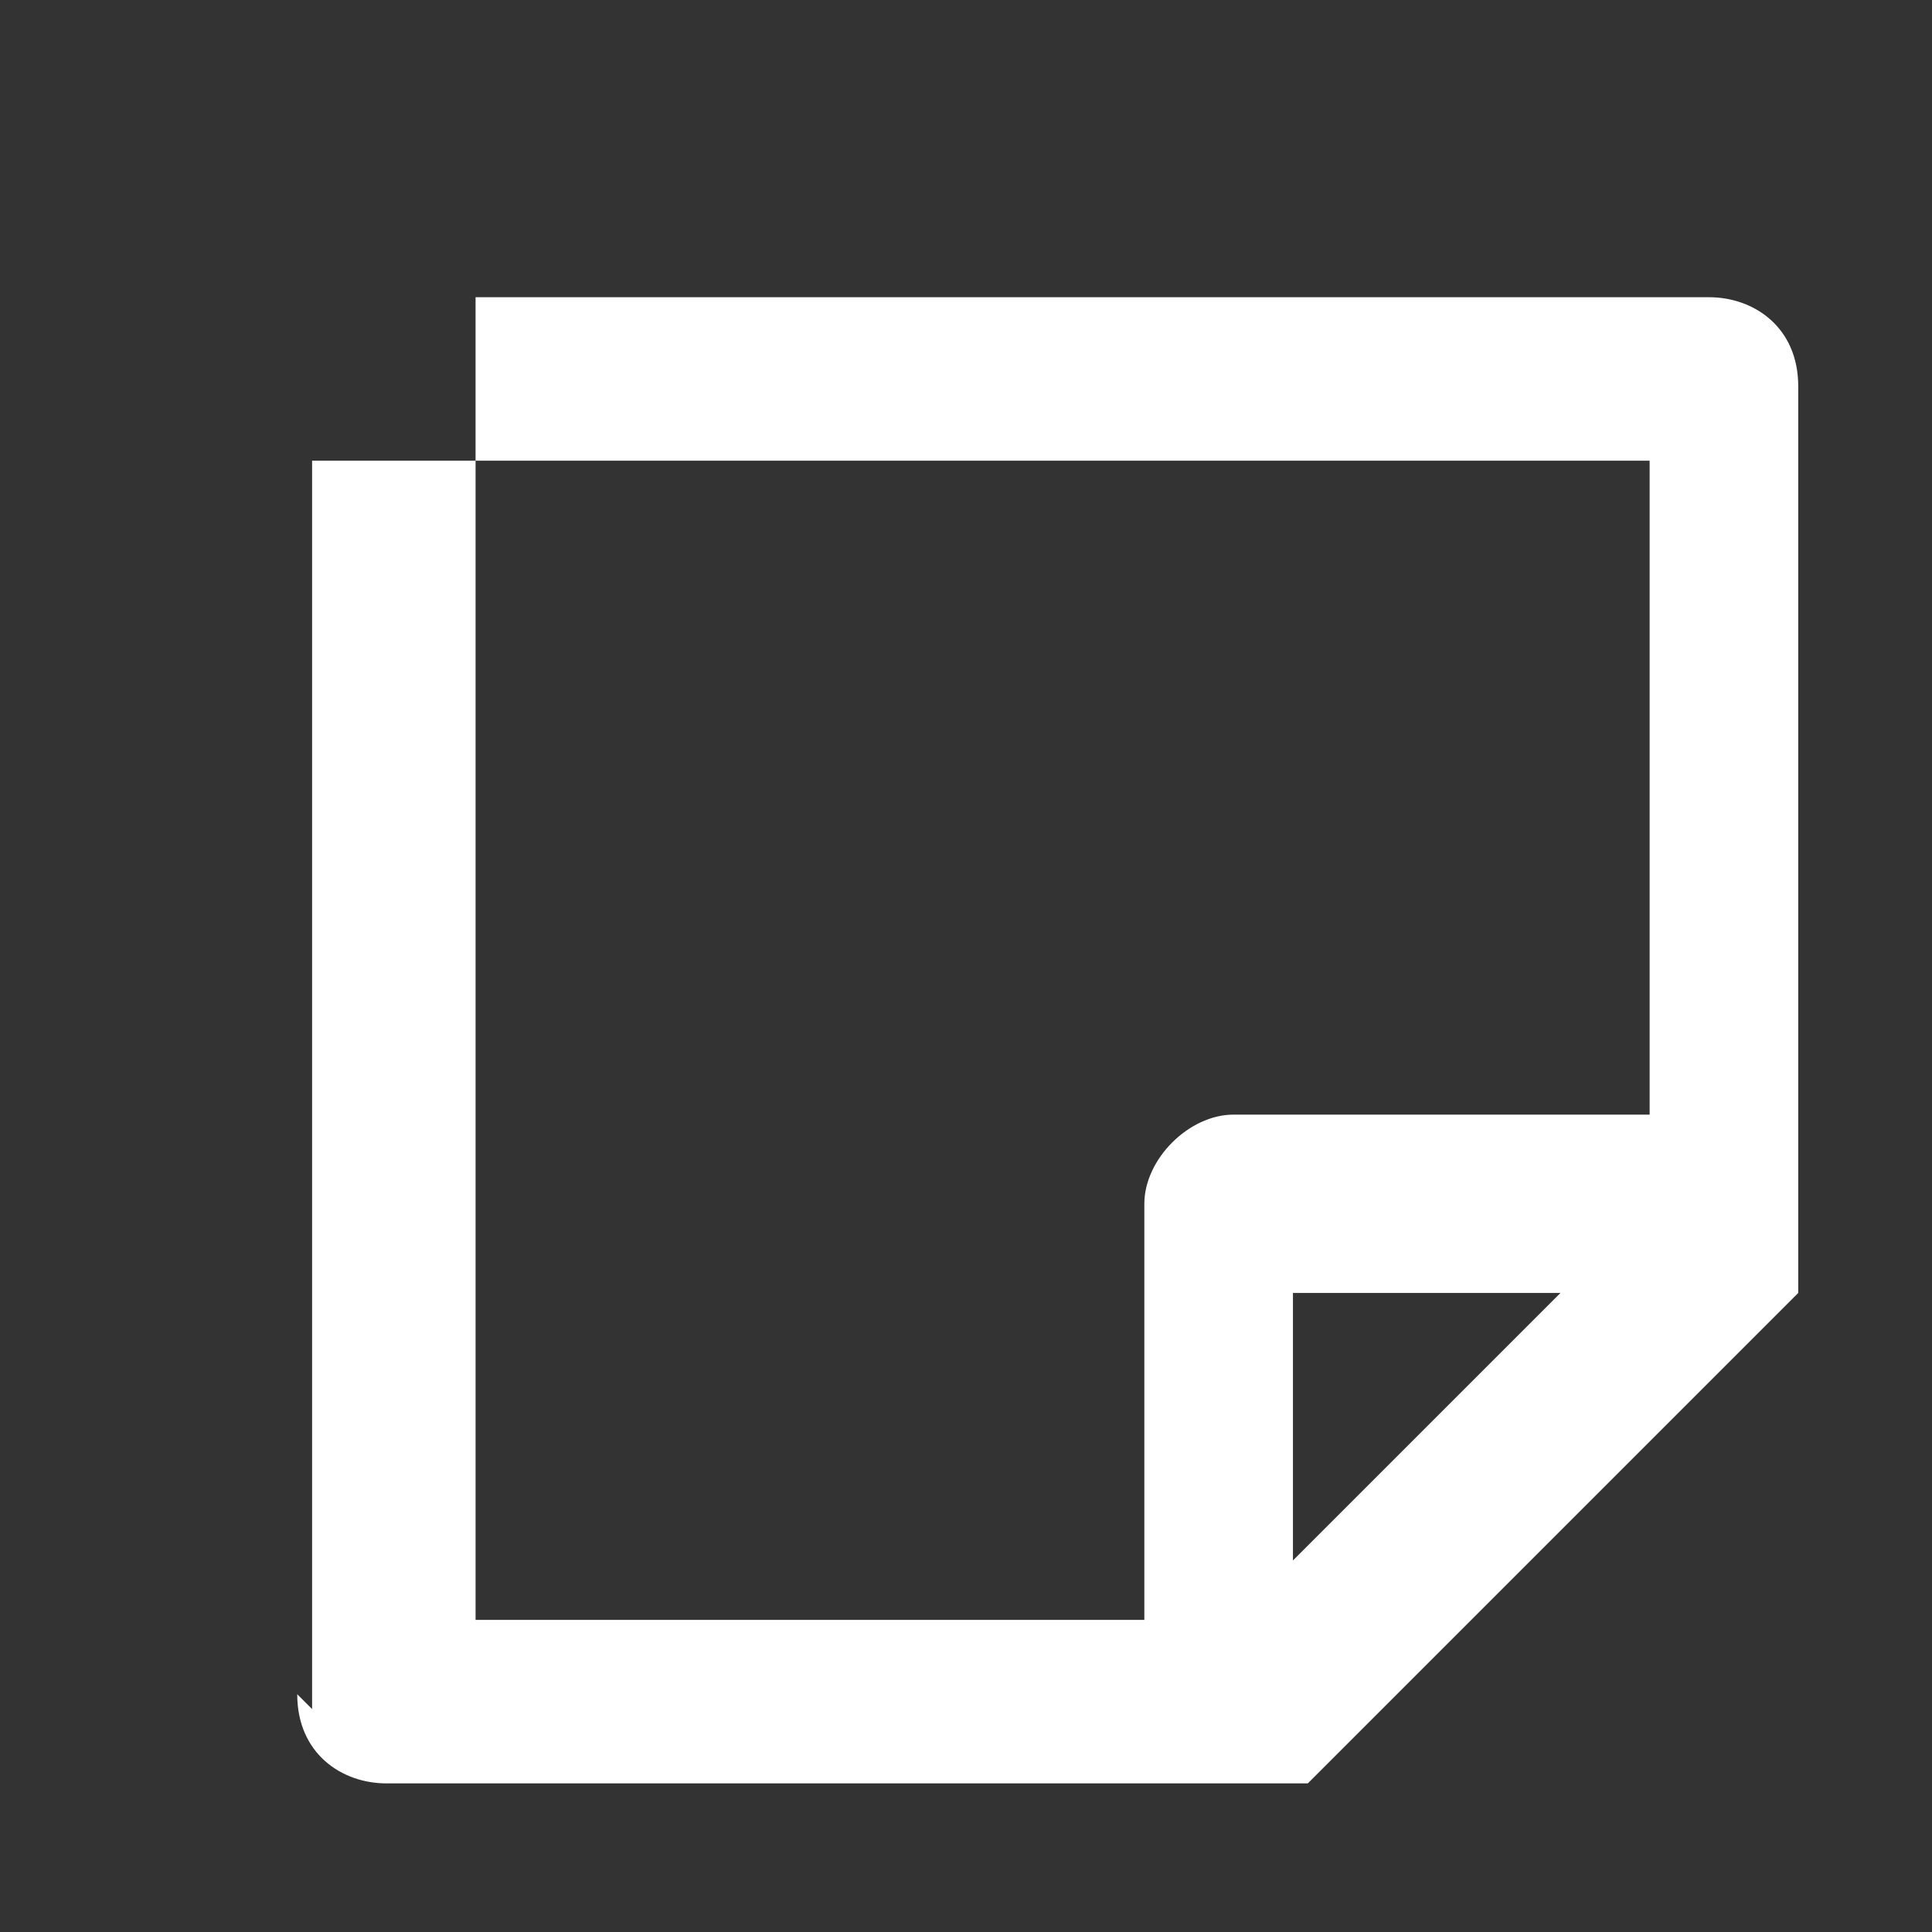
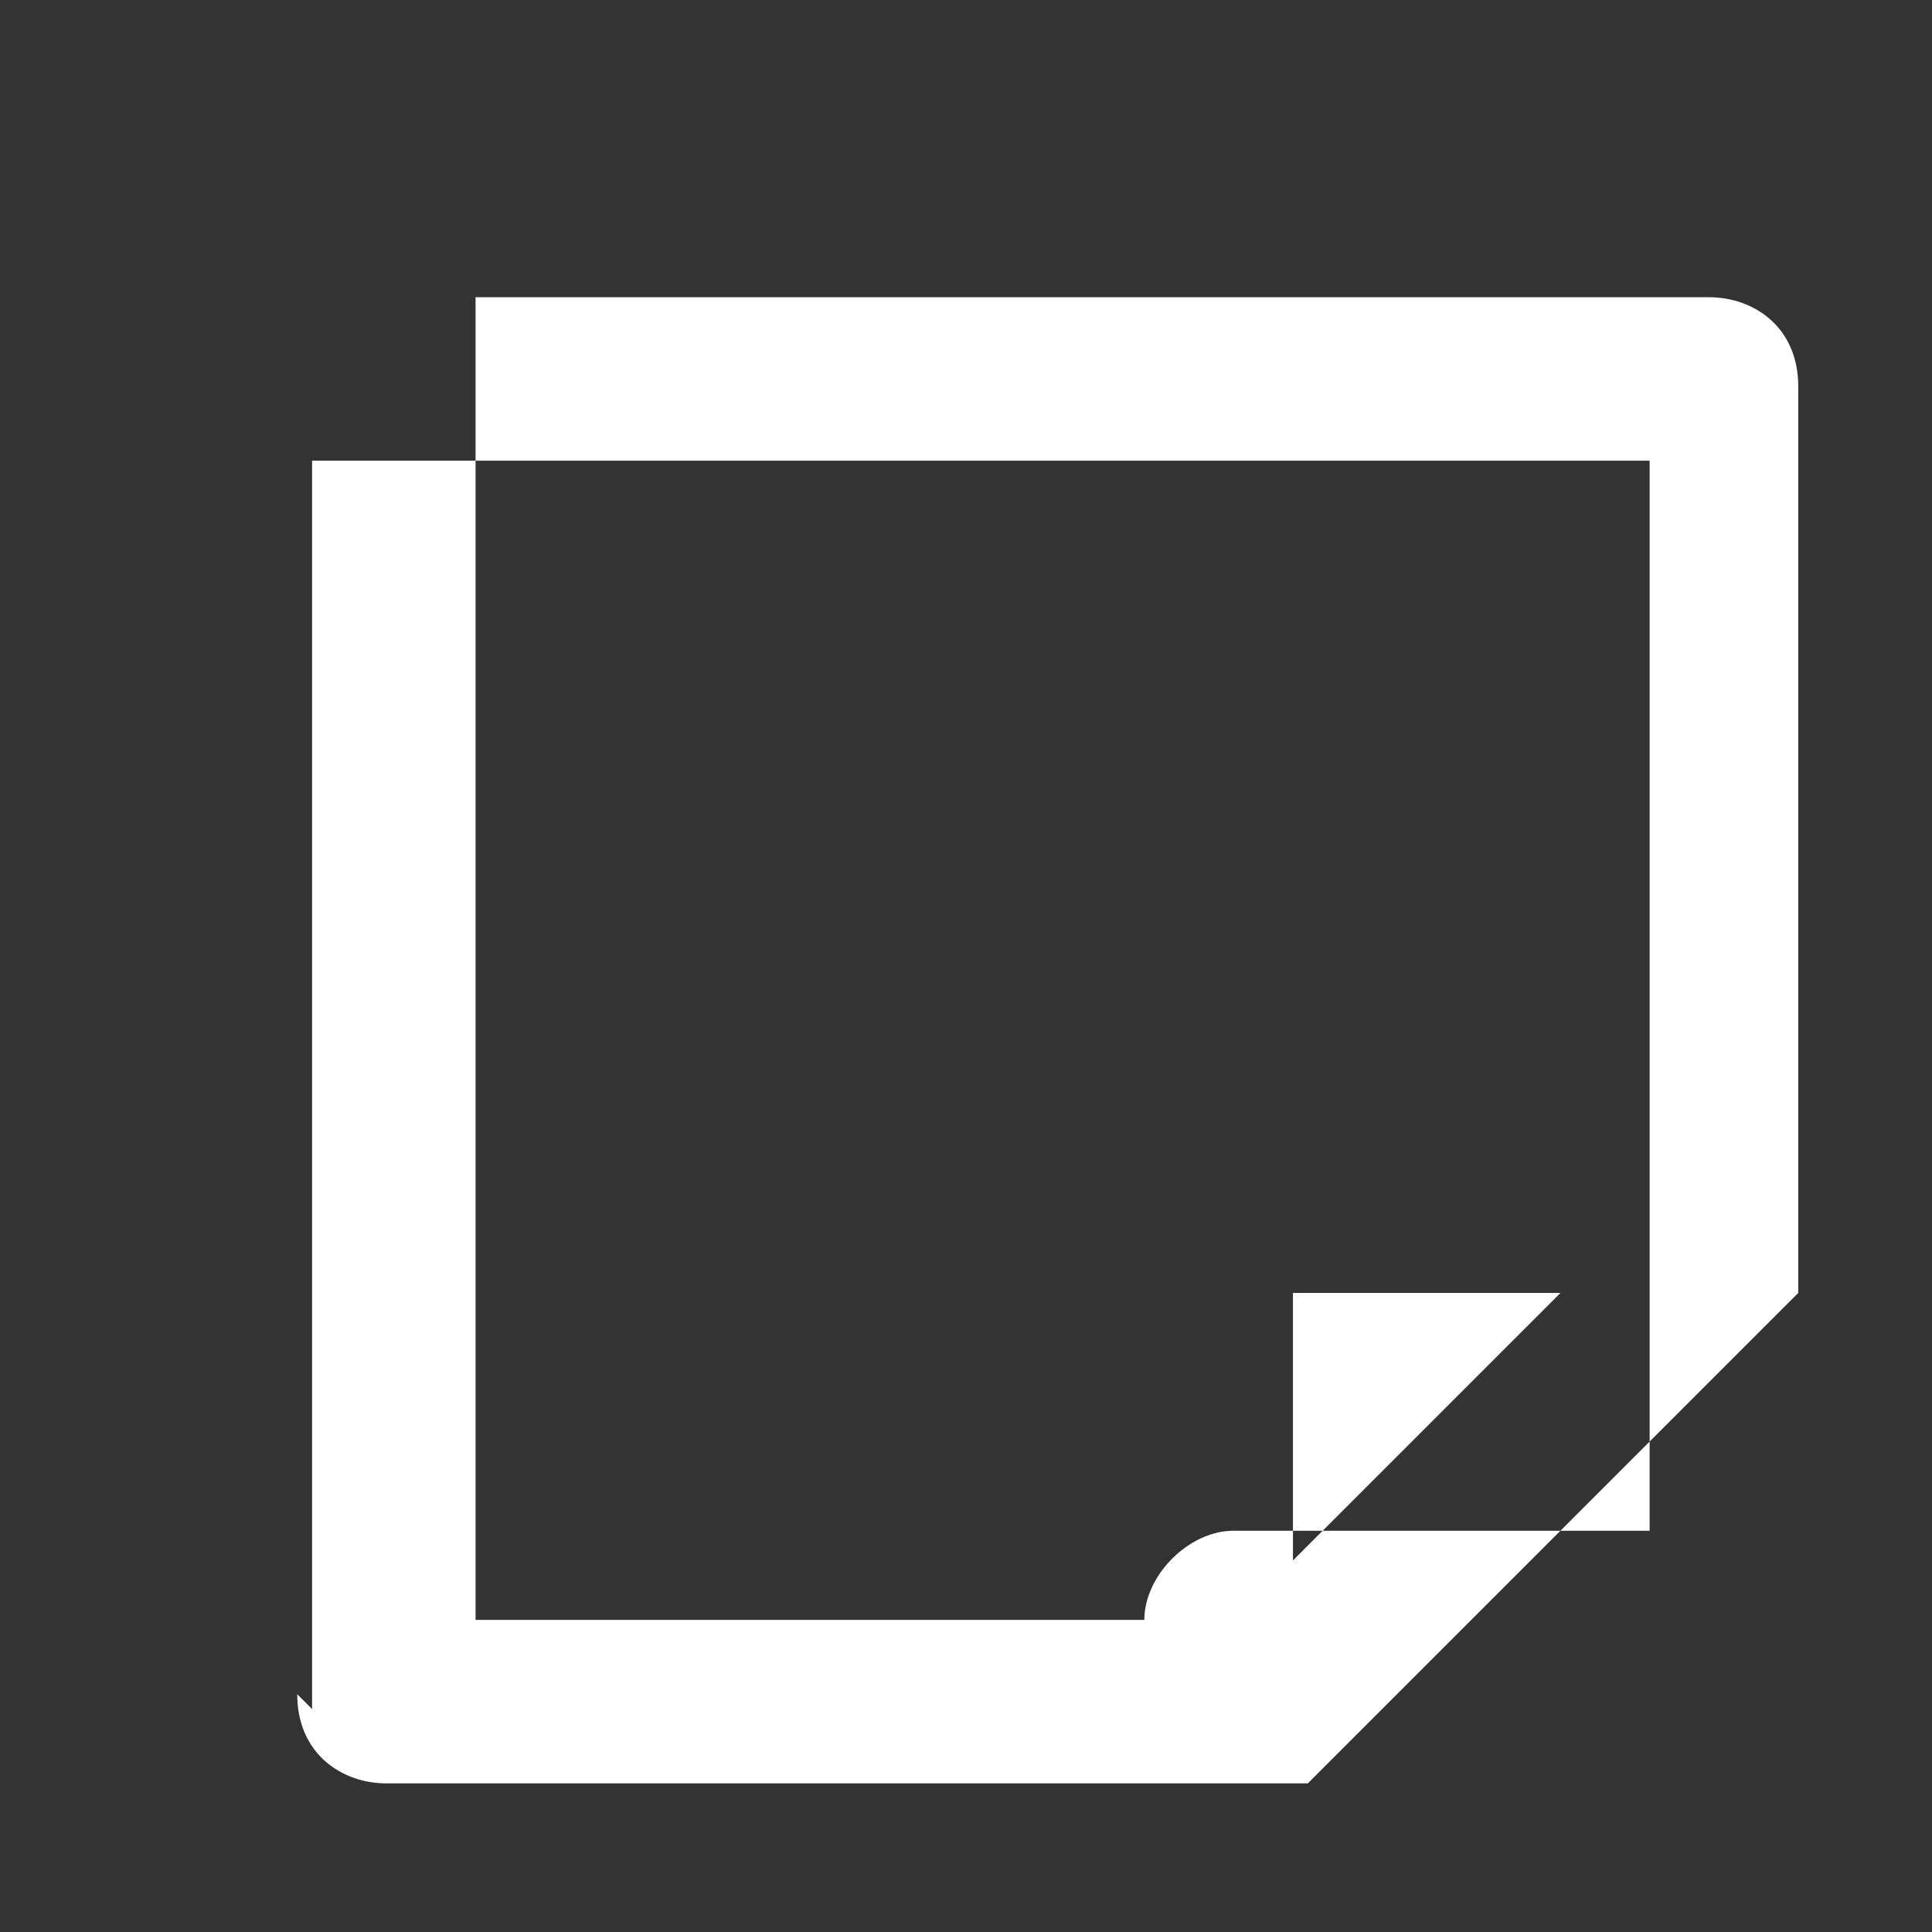
<svg xmlns="http://www.w3.org/2000/svg" id="Layer_1" version="1.1" viewBox="0 0 13 13">
  <rect x="0" y="0" width="13" height="13" fill="#333333" stroke="none" />
  <defs>
    <style>
      .st0 {
        fill: #fff;
      }
    </style>
  </defs>
-   <path class="st0" d="M2.1,11.5V3.1h1.1v7.8h4.5v-2.8c0-.3.3-.6.6-.6h2.8V3.1H3.2s0-1.1,0-1.1h8.3c.3,0,.6.2.6.6v6.1l-3.3,3.3H2.6c-.3,0-.6-.2-.6-.6ZM10.5,8.7h-1.8v1.8l1.8-1.8Z" />
+   <path class="st0" d="M2.1,11.5V3.1h1.1v7.8h4.5c0-.3.3-.6.6-.6h2.8V3.1H3.2s0-1.1,0-1.1h8.3c.3,0,.6.2.6.6v6.1l-3.3,3.3H2.6c-.3,0-.6-.2-.6-.6ZM10.5,8.7h-1.8v1.8l1.8-1.8Z" />
</svg>